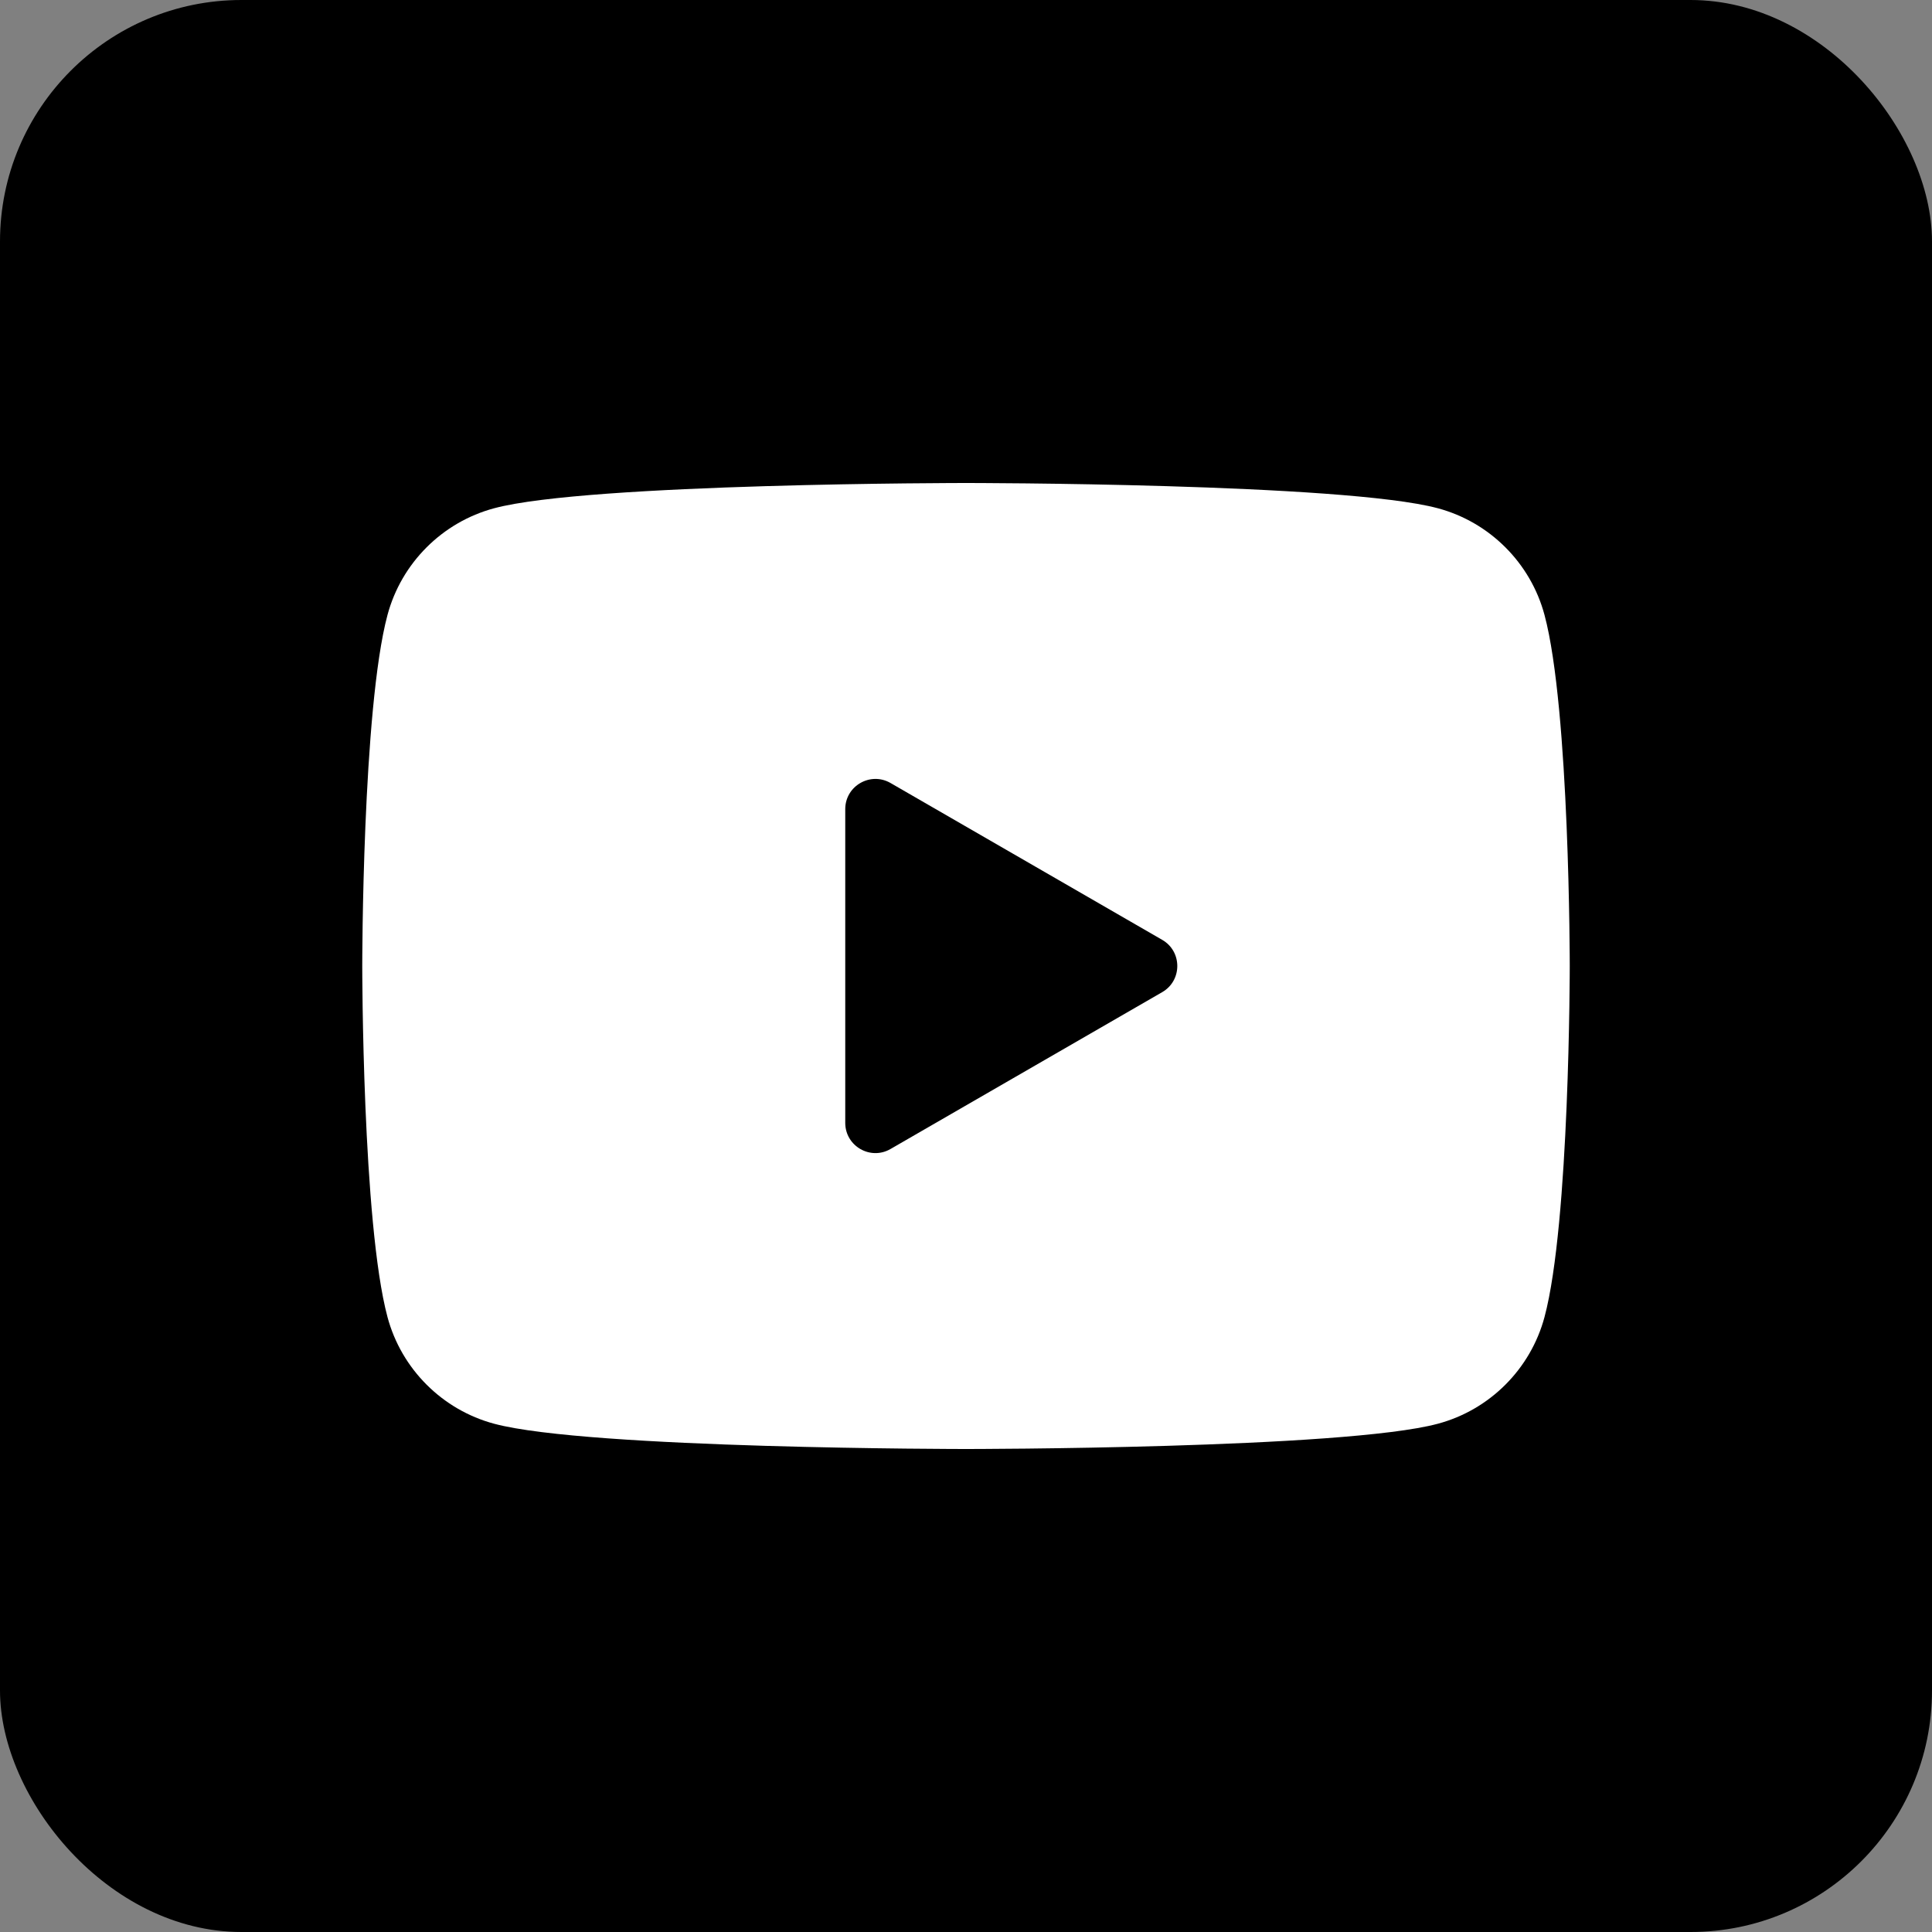
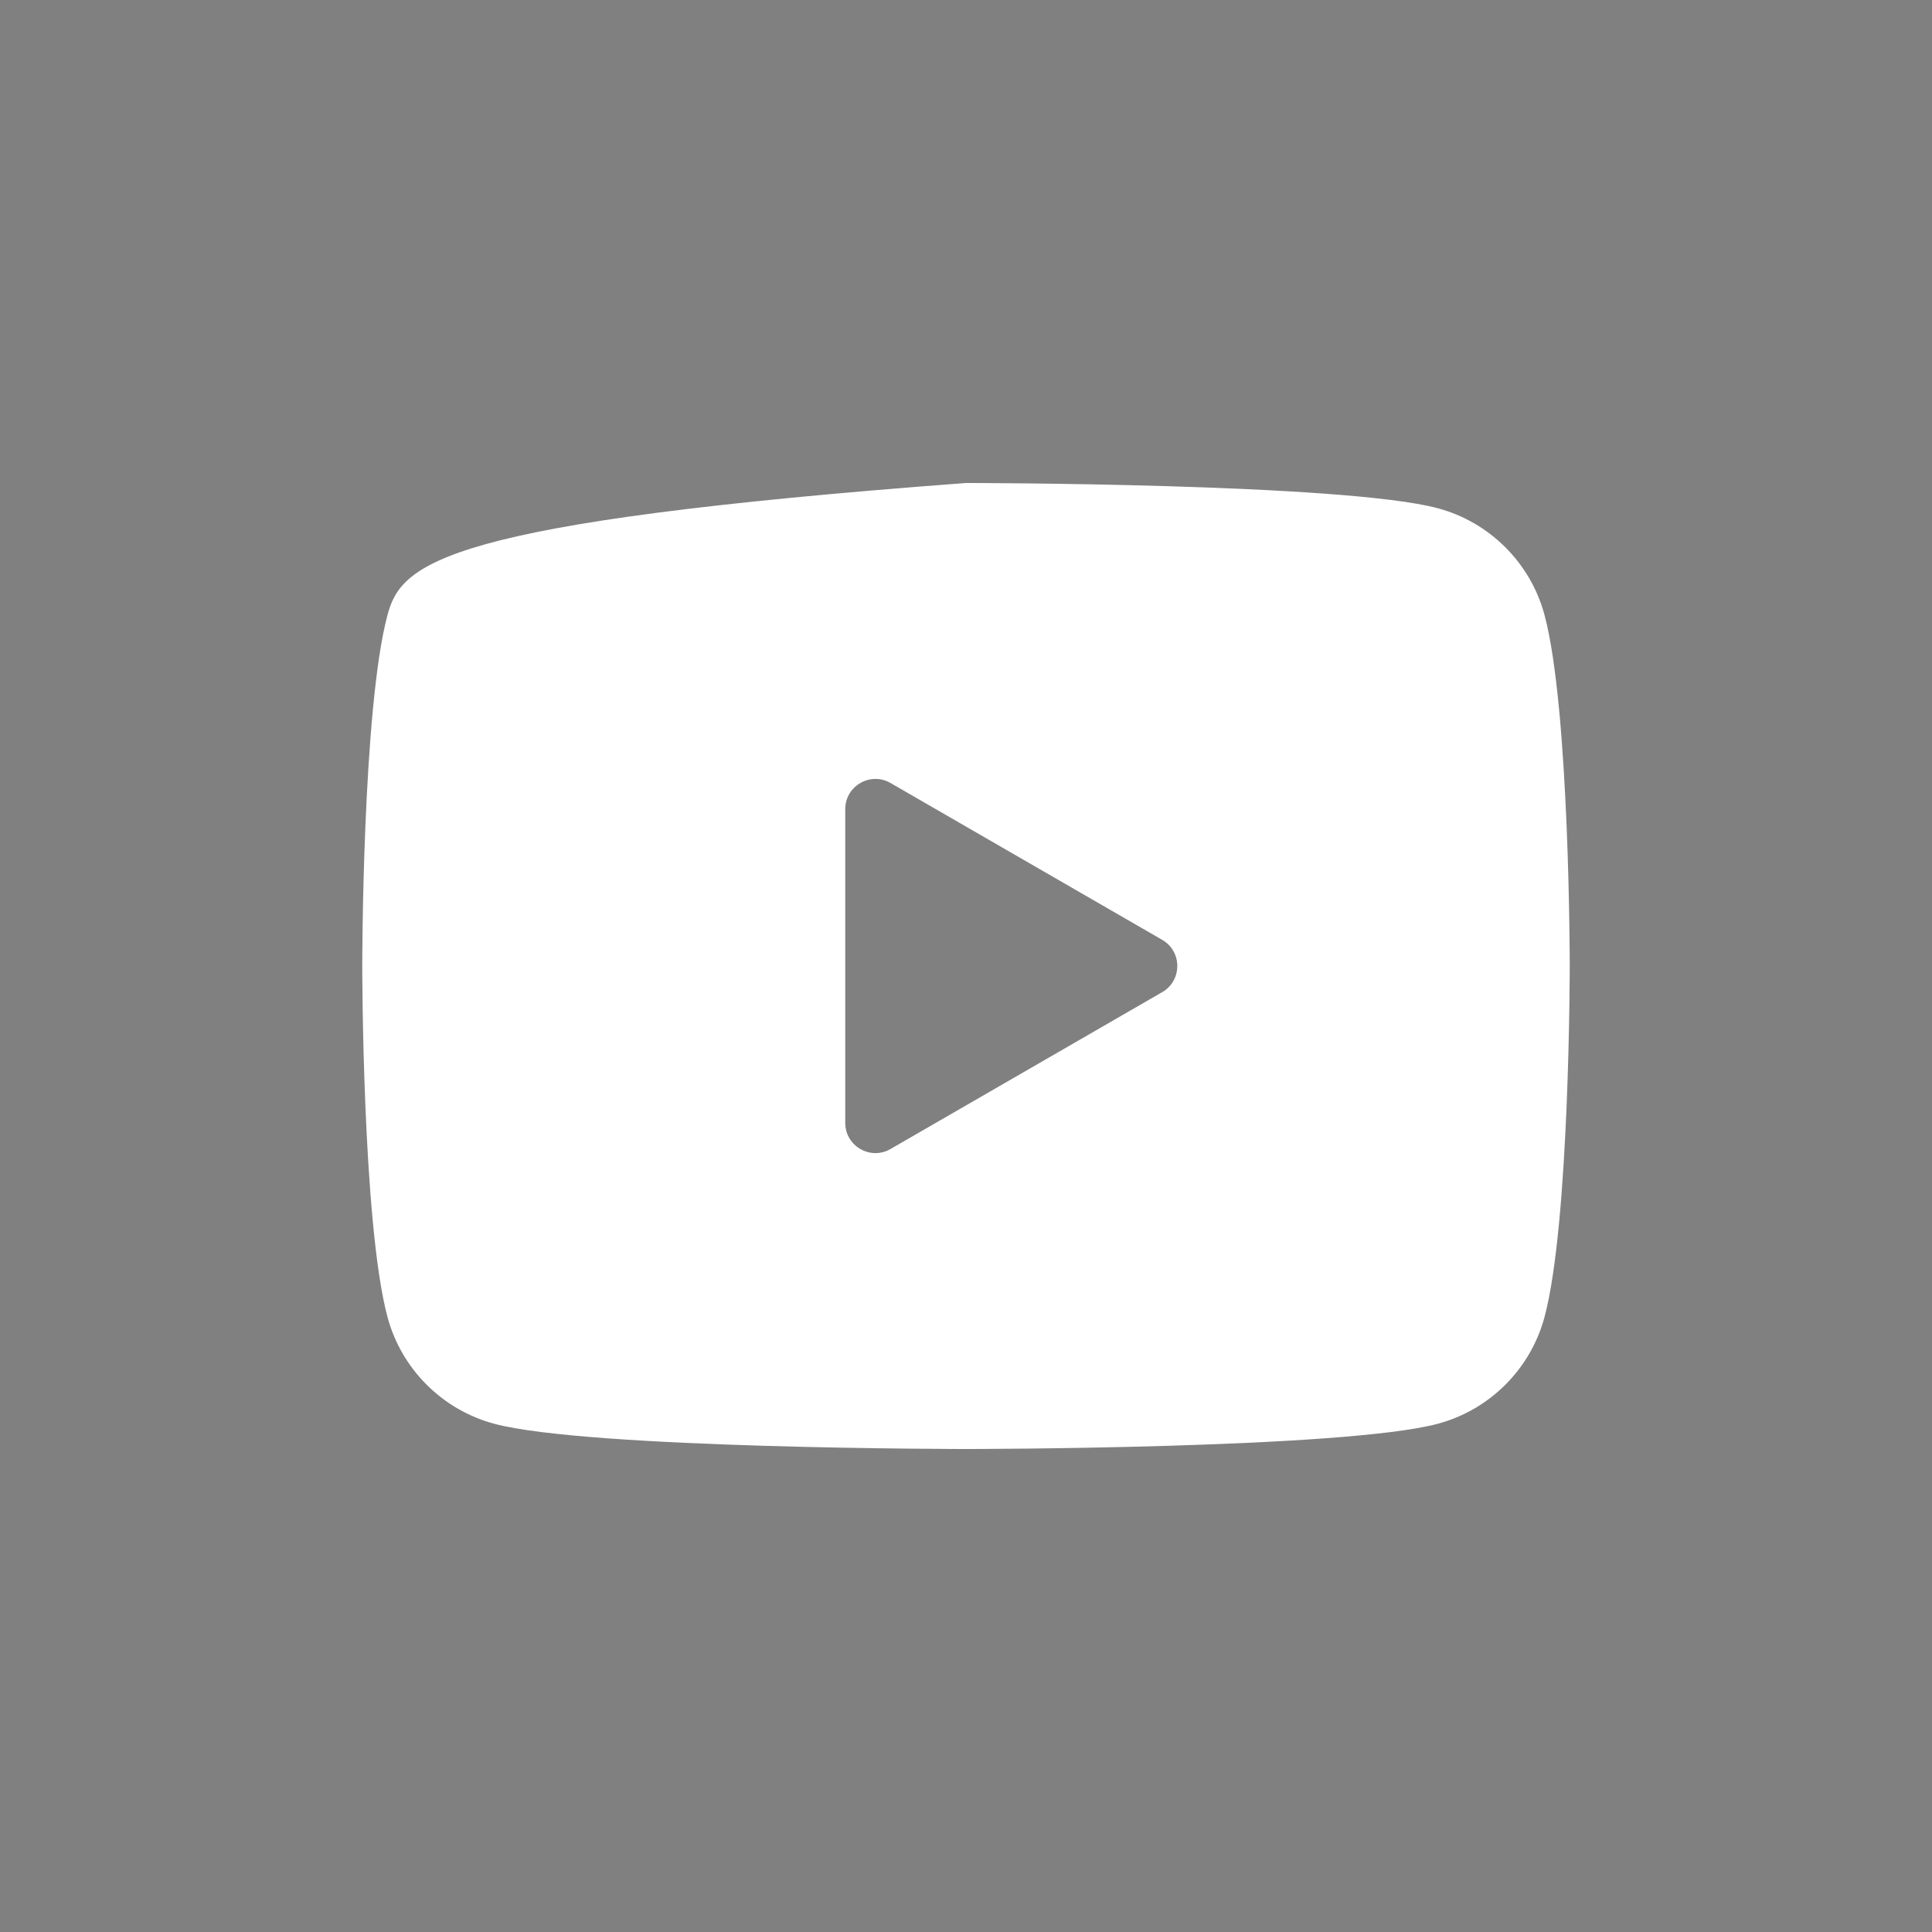
<svg xmlns="http://www.w3.org/2000/svg" width="32" height="32" viewBox="0 0 32 32" fill="none">
  <rect x="0" y="0" width="32" height="32" fill="#808080" stroke="none" />
-   <rect width="32" height="32" rx="4" fill="black" />
-   <path d="M25.582 10.186C25.352 9.326 24.674 8.648 23.814 8.418C22.254 8 16 8 16 8C16 8 9.746 8 8.186 8.418C7.326 8.648 6.648 9.326 6.418 10.186C6 11.746 6 16 6 16C6 16 6 20.254 6.418 21.814C6.648 22.674 7.326 23.352 8.186 23.582C9.746 24 16 24 16 24C16 24 22.254 24 23.814 23.582C24.675 23.352 25.352 22.674 25.582 21.814C26 20.254 26 16 26 16C26 16 26 11.746 25.582 10.186ZM14 18.598V13.402C14 13.017 14.417 12.777 14.75 12.969L19.25 15.567C19.583 15.759 19.583 16.241 19.25 16.433L14.75 19.031C14.417 19.224 14 18.983 14 18.598Z" fill="white" />
+   <path d="M25.582 10.186C25.352 9.326 24.674 8.648 23.814 8.418C22.254 8 16 8 16 8C7.326 8.648 6.648 9.326 6.418 10.186C6 11.746 6 16 6 16C6 16 6 20.254 6.418 21.814C6.648 22.674 7.326 23.352 8.186 23.582C9.746 24 16 24 16 24C16 24 22.254 24 23.814 23.582C24.675 23.352 25.352 22.674 25.582 21.814C26 20.254 26 16 26 16C26 16 26 11.746 25.582 10.186ZM14 18.598V13.402C14 13.017 14.417 12.777 14.75 12.969L19.25 15.567C19.583 15.759 19.583 16.241 19.25 16.433L14.75 19.031C14.417 19.224 14 18.983 14 18.598Z" fill="white" />
</svg>